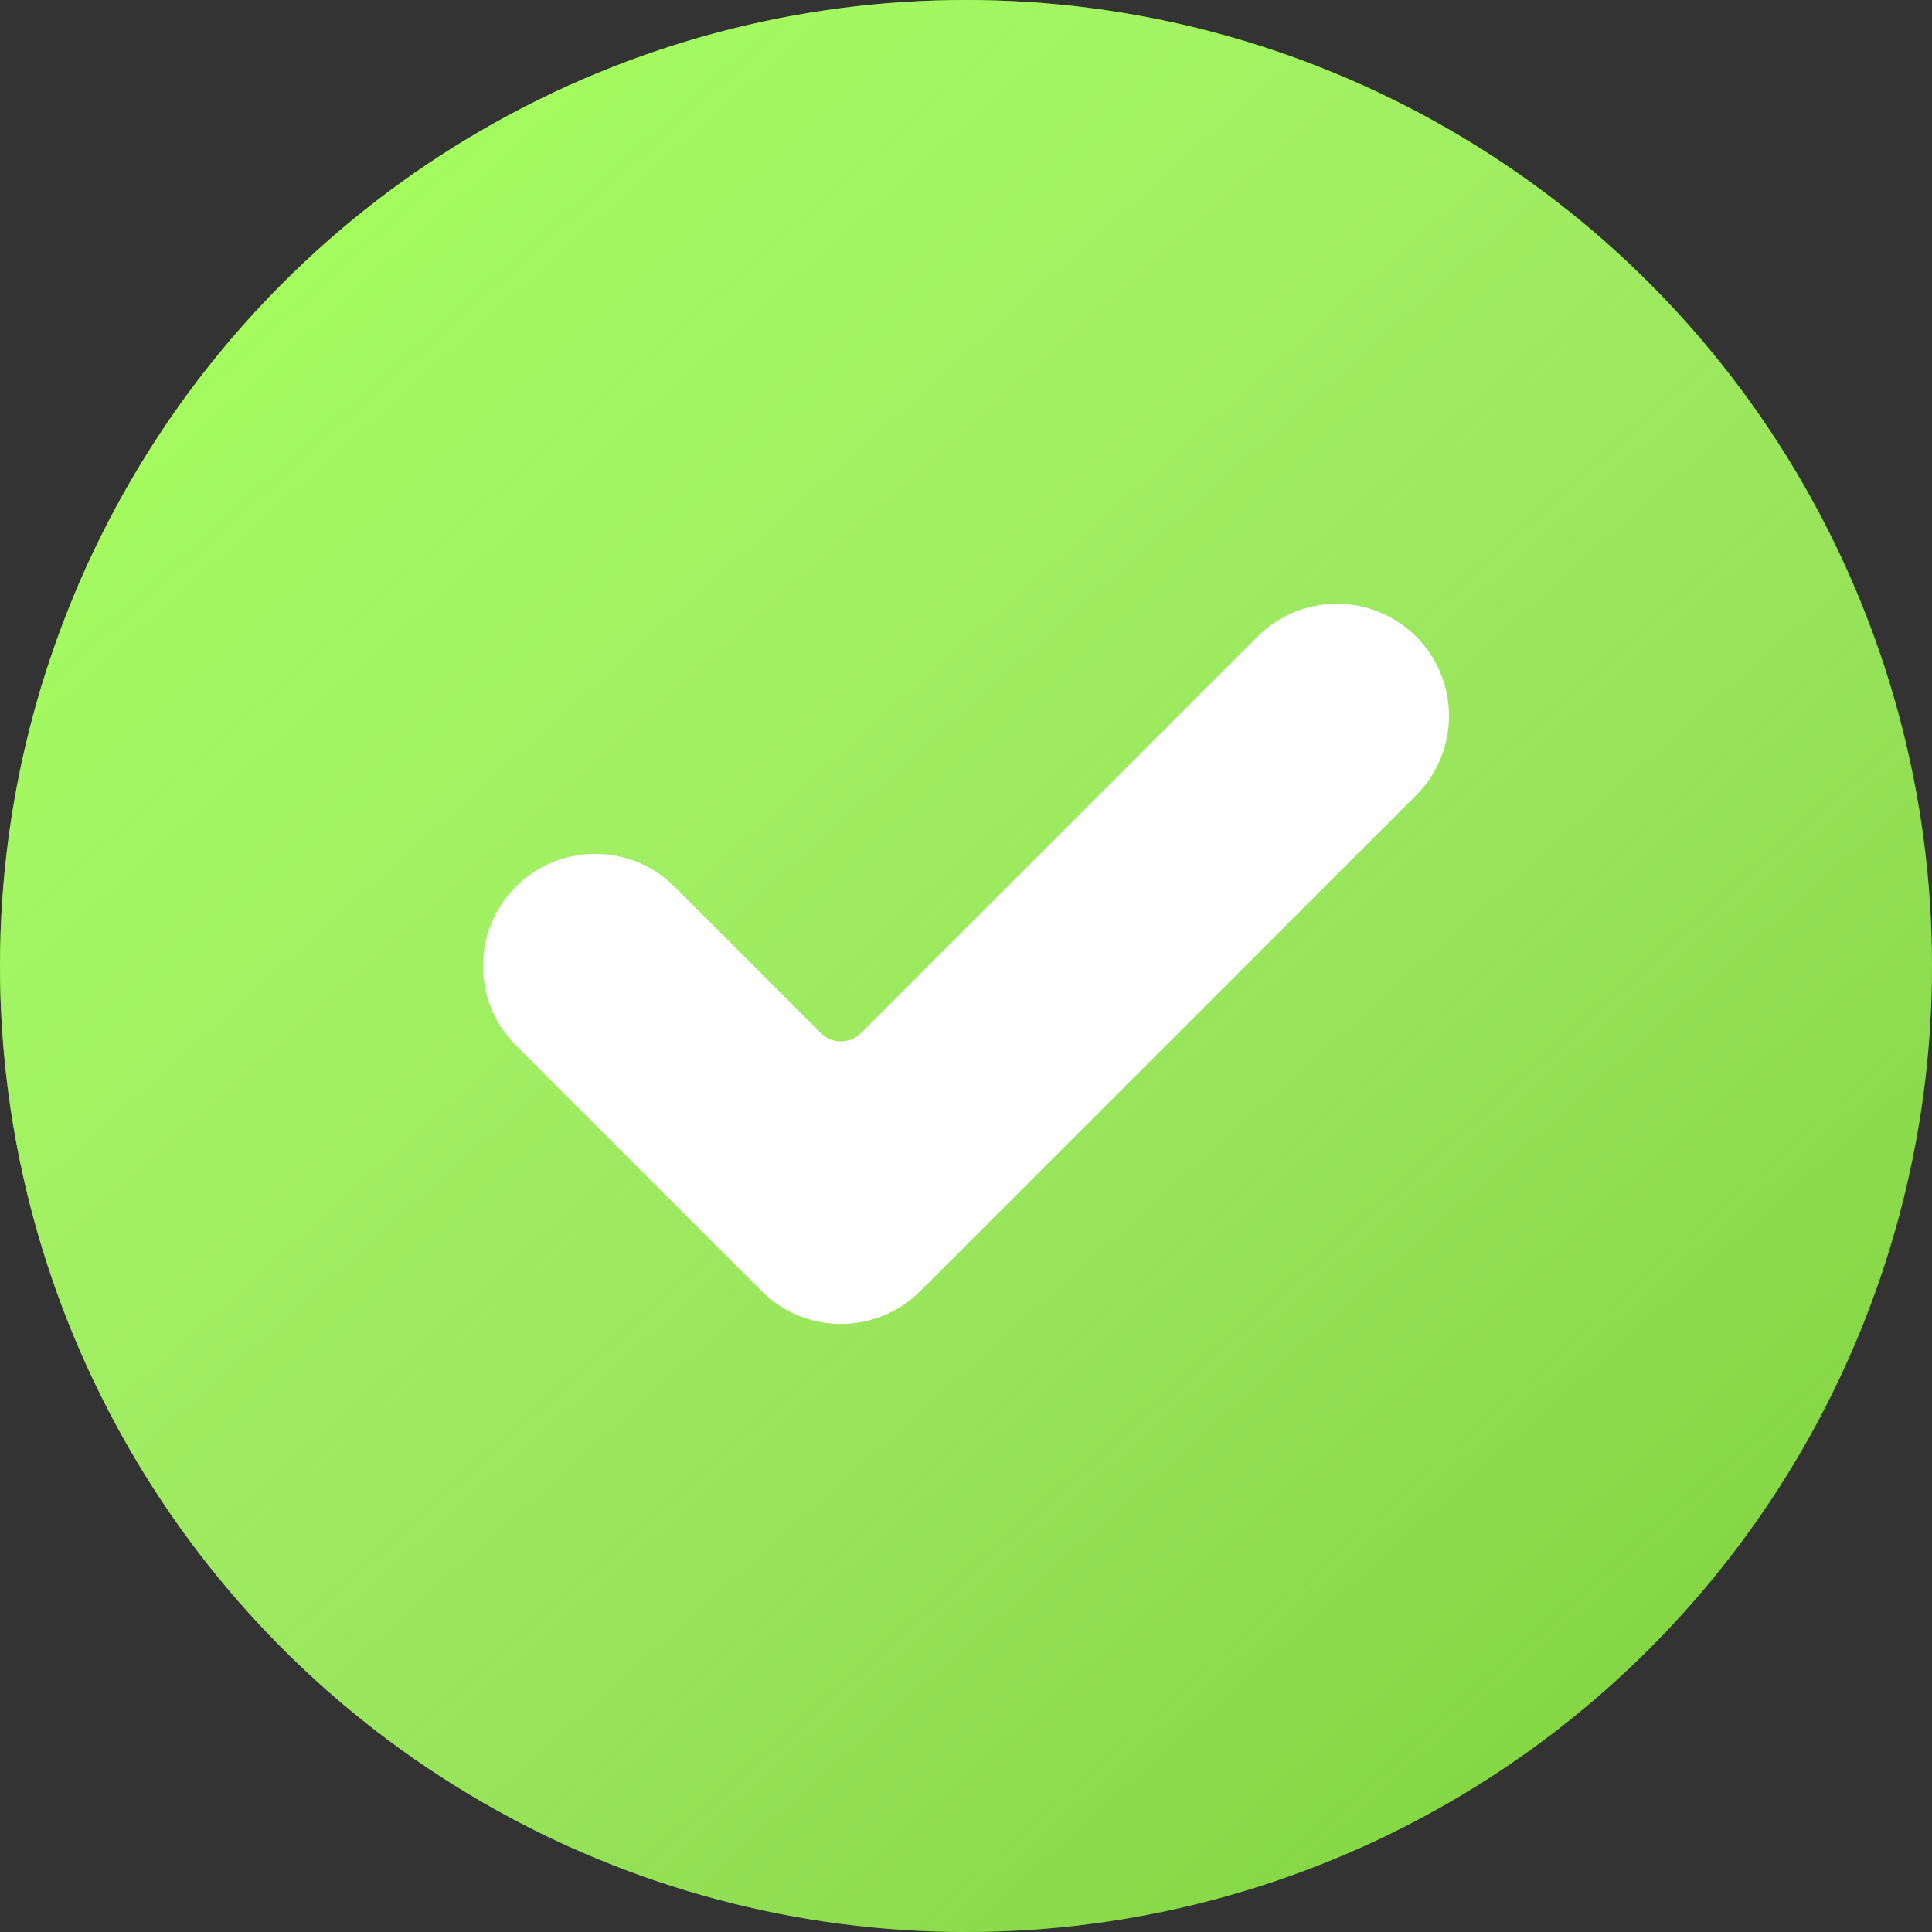
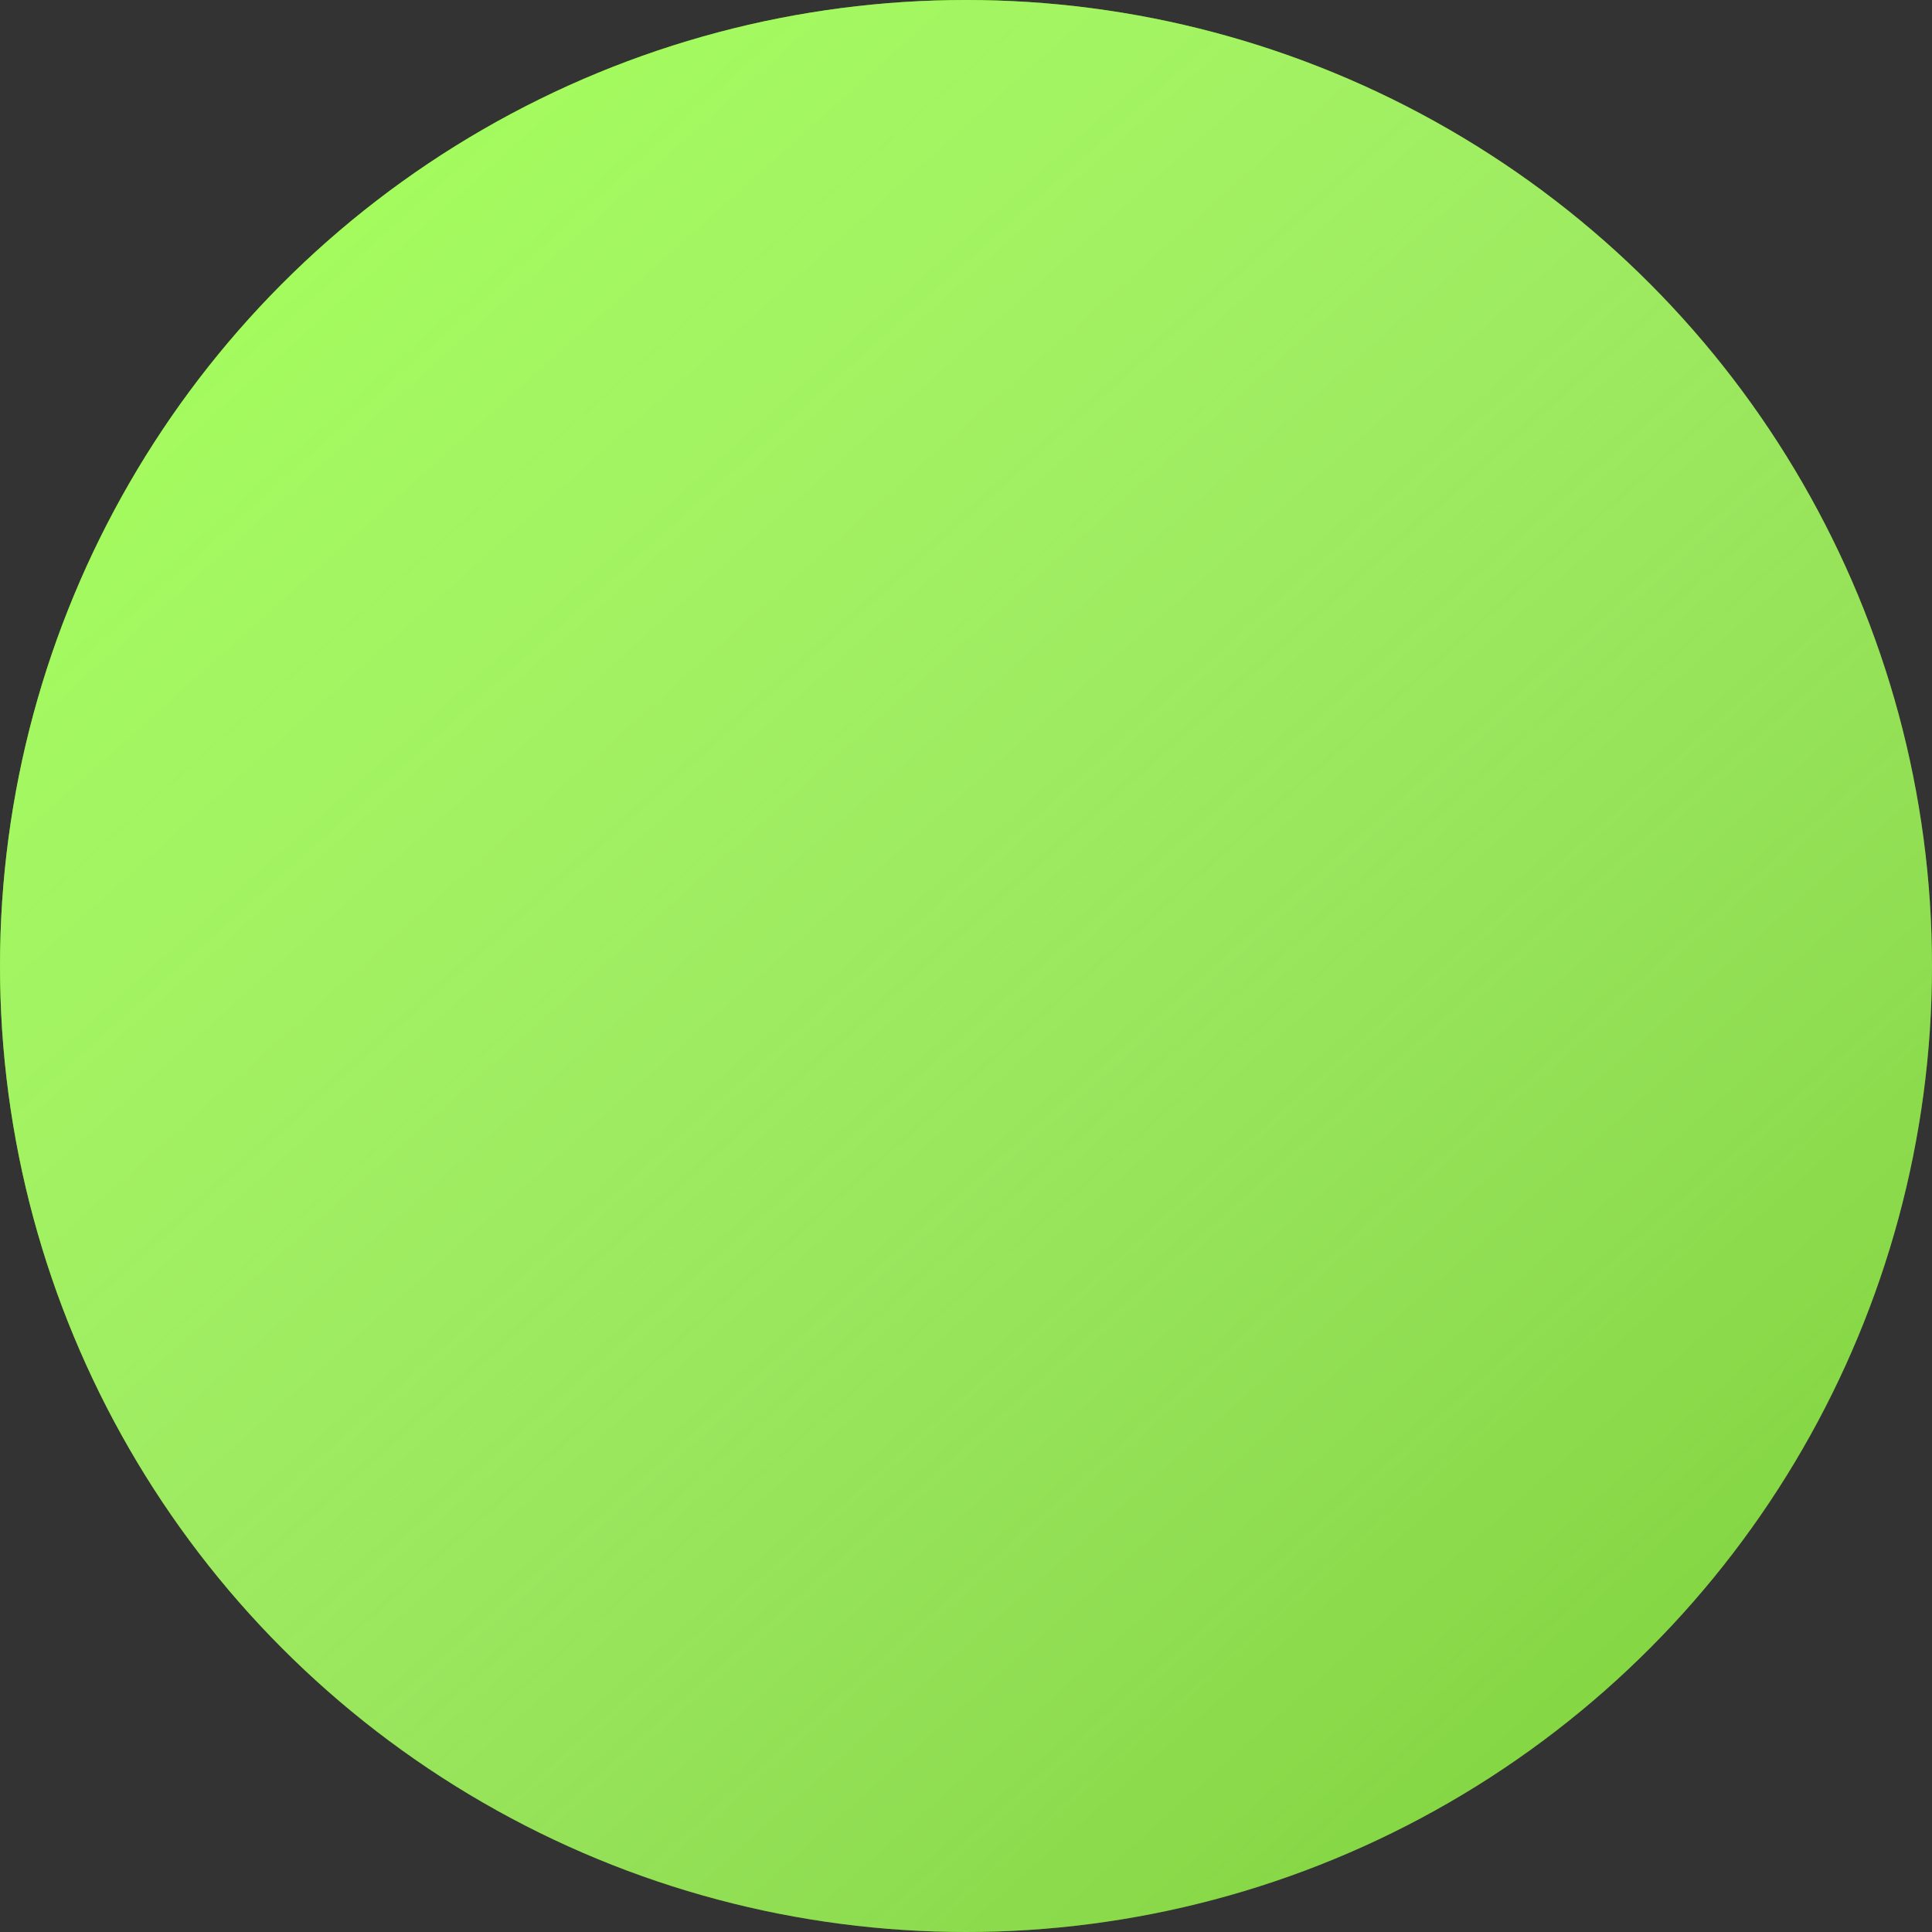
<svg xmlns="http://www.w3.org/2000/svg" width="80" height="80" viewBox="0 0 80 80" fill="none">
  <rect x="0" y="0" width="80" height="80" fill="#333333" stroke="none" />
  <circle cx="40" cy="40" r="40" fill="#56C200" />
  <circle cx="40" cy="40" r="40" fill="url(#paint0_linear)" />
-   <path d="M38.106 53.462C36.293 55.275 33.35 55.275 31.538 53.462L21.36 43.284C19.547 41.471 19.547 38.529 21.36 36.716C23.173 34.903 26.115 34.903 27.929 36.716L33.993 42.779C34.45 43.236 35.194 43.236 35.652 42.779L52.071 26.36C53.884 24.547 56.826 24.547 58.64 26.36C59.511 27.231 60 28.413 60 29.644C60 30.876 59.511 32.057 58.64 32.928L38.106 53.462Z" fill="white" />
  <defs>
    <linearGradient id="paint0_linear" x1="8.5" y1="2.5" x2="98.5" y2="103" gradientUnits="userSpaceOnUse">
      <stop stop-color="#A3FF5A" />
      <stop offset="1" stop-color="white" stop-opacity="0" />
    </linearGradient>
  </defs>
</svg>